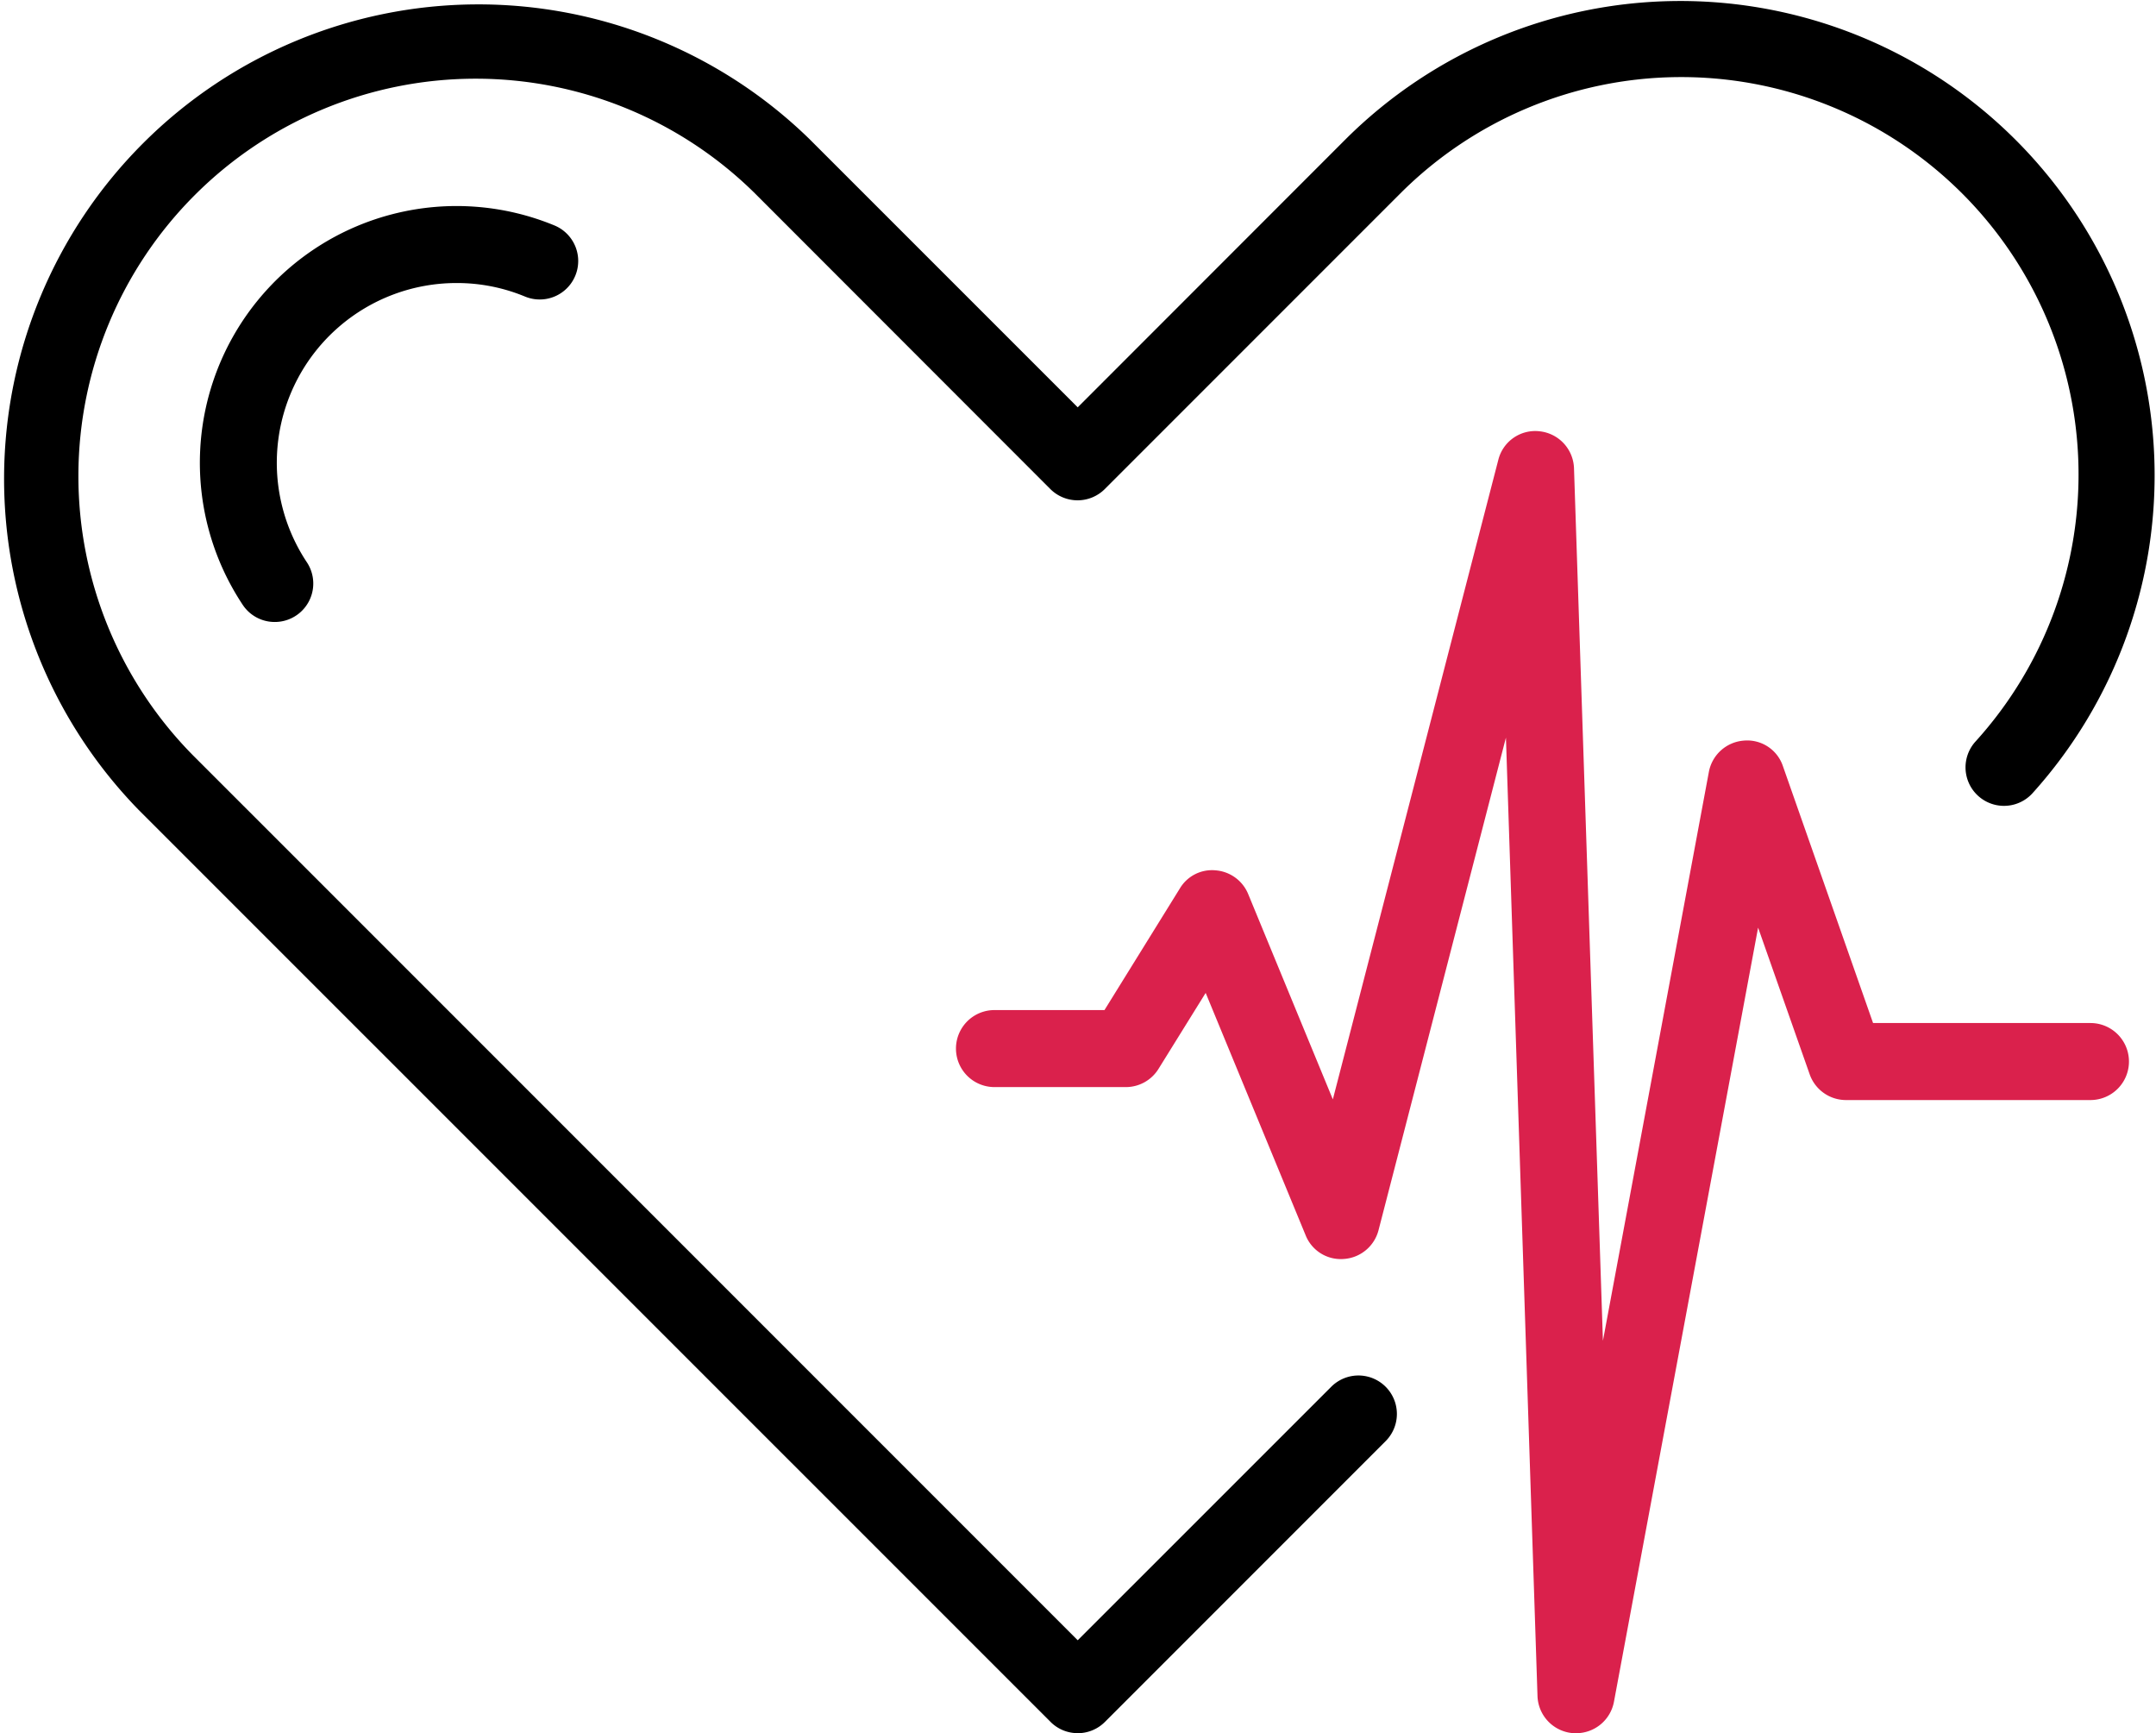
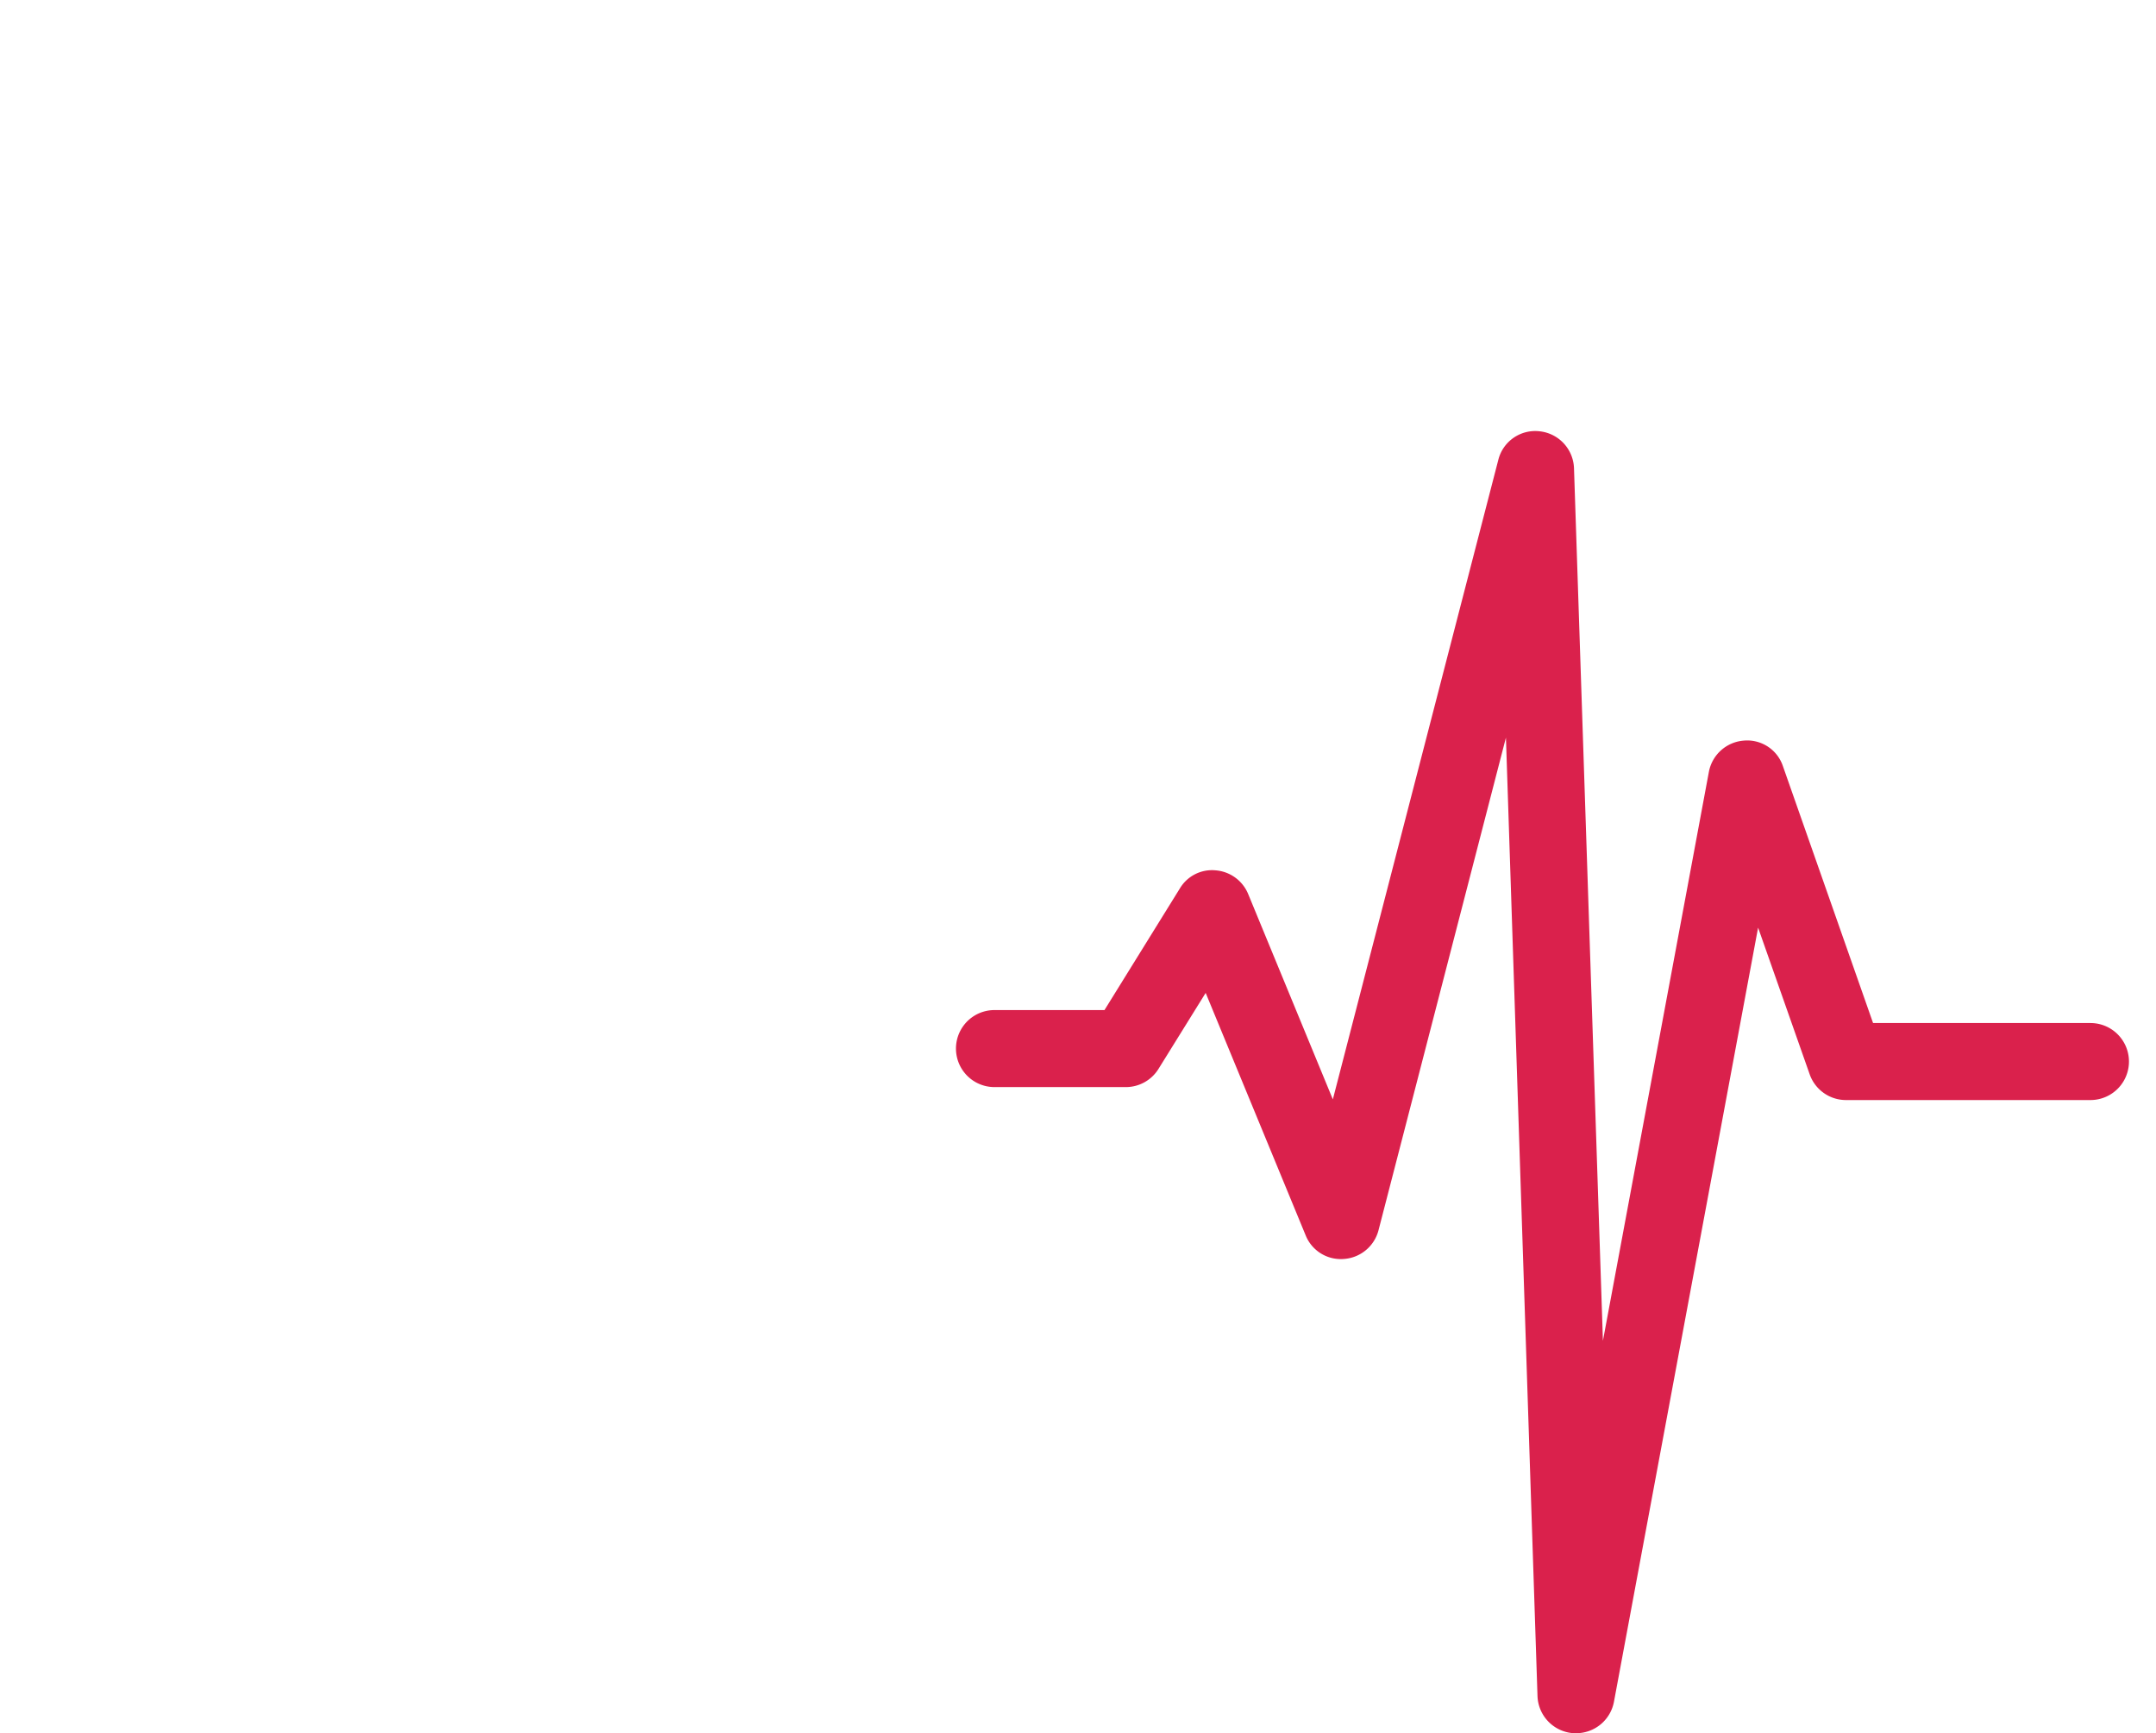
<svg xmlns="http://www.w3.org/2000/svg" width="70" height="56.257" viewBox="0 0 70 56.257">
  <g transform="translate(0)">
    <g transform="translate(0 0)">
-       <path d="M34.991,56.257a1.241,1.241,0,0,1-.883-.366L4.5,26.287A15.4,15.4,0,0,1,26.278,4.511l8.713,8.711L43.7,4.509a15.4,15.4,0,0,1,22.289,21.24,1.249,1.249,0,1,1-1.848-1.681A12.9,12.9,0,0,0,45.469,6.275l-9.6,9.6a1.251,1.251,0,0,1-1.766,0l-9.594-9.6A12.9,12.9,0,0,0,6.268,24.52L34.991,53.242l8.232-8.229a1.248,1.248,0,1,1,1.765,1.765l-9.114,9.114a1.241,1.241,0,0,1-.883.366" transform="translate(0 0)" />
      <path d="M41.26,51.788c-.031,0-.063,0-.1,0a1.25,1.25,0,0,1-1.155-1.2L38.98,19.474l-4.137,15.99a1.249,1.249,0,0,1-1.124.932,1.229,1.229,0,0,1-1.242-.768l-3.246-7.868L27.7,30.226a1.248,1.248,0,0,1-1.061.591H22.374a1.249,1.249,0,0,1,0-2.5h3.572l2.448-3.949a1.215,1.215,0,0,1,1.164-.586,1.249,1.249,0,0,1,1.053.768l2.749,6.666,5.372-20.756a1.235,1.235,0,0,1,1.347-.929,1.249,1.249,0,0,1,1.111,1.2l.939,28.321,3.44-18.466A1.249,1.249,0,0,1,46.7,19.571a1.222,1.222,0,0,1,1.274.832L50.9,28.738h7.058a1.249,1.249,0,0,1,0,2.5H50.02a1.25,1.25,0,0,1-1.178-.835l-1.675-4.762-4.68,25.129a1.25,1.25,0,0,1-1.227,1.02" transform="translate(9.914 4.469)" fill="#da214c" />
-       <path d="M6.85,18.053A1.244,1.244,0,0,1,5.81,17.5,8.334,8.334,0,0,1,15.929,5.182a1.249,1.249,0,0,1-.956,2.308,5.766,5.766,0,0,0-2.226-.439,5.834,5.834,0,0,0-4.859,9.061A1.248,1.248,0,0,1,6.85,18.053" transform="translate(2.073 2.136)" />
    </g>
  </g>
</svg>